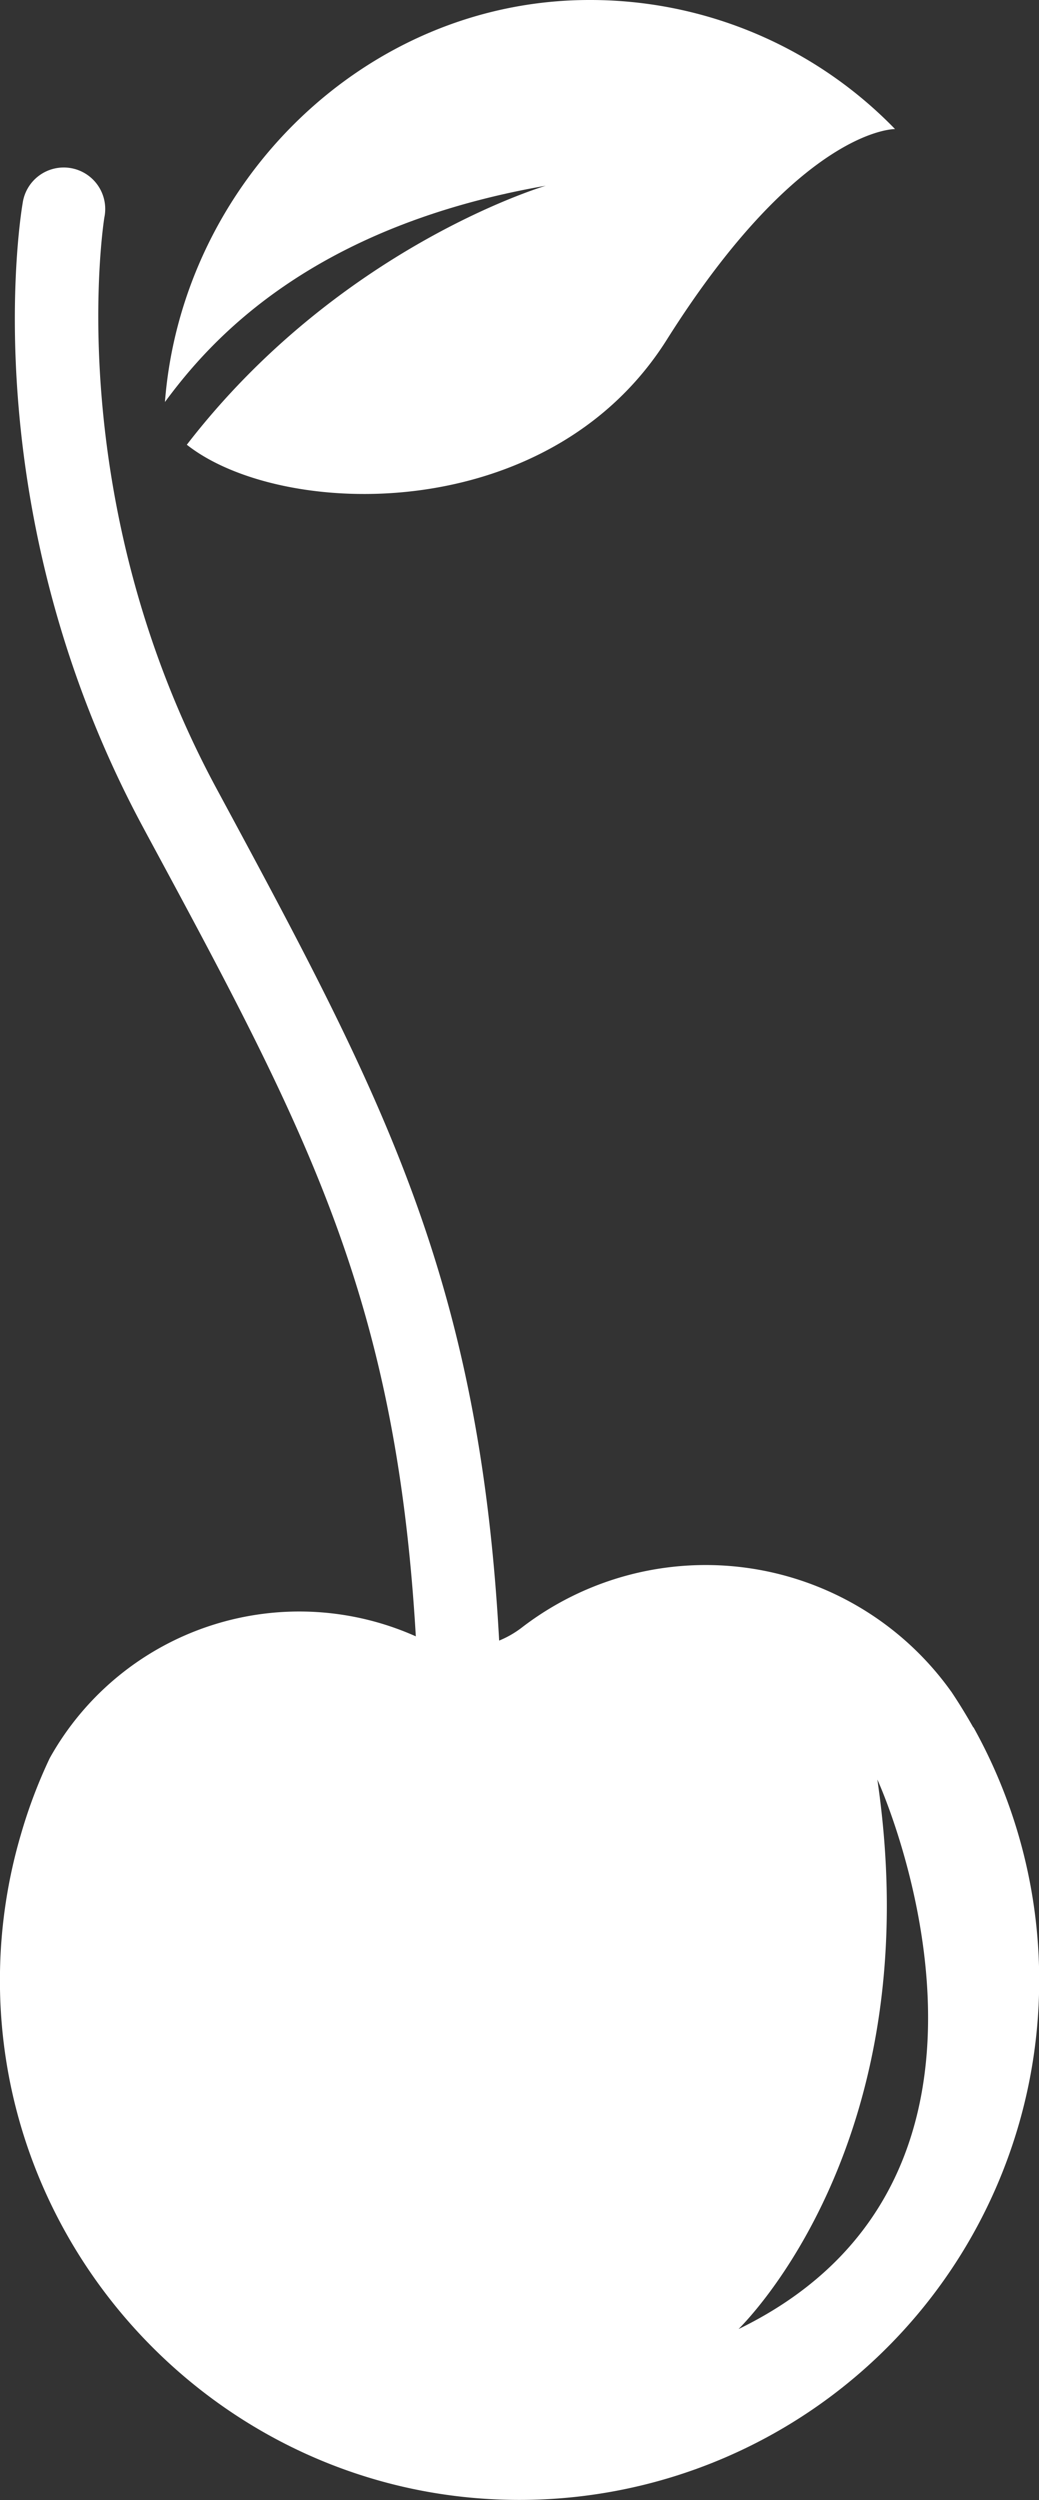
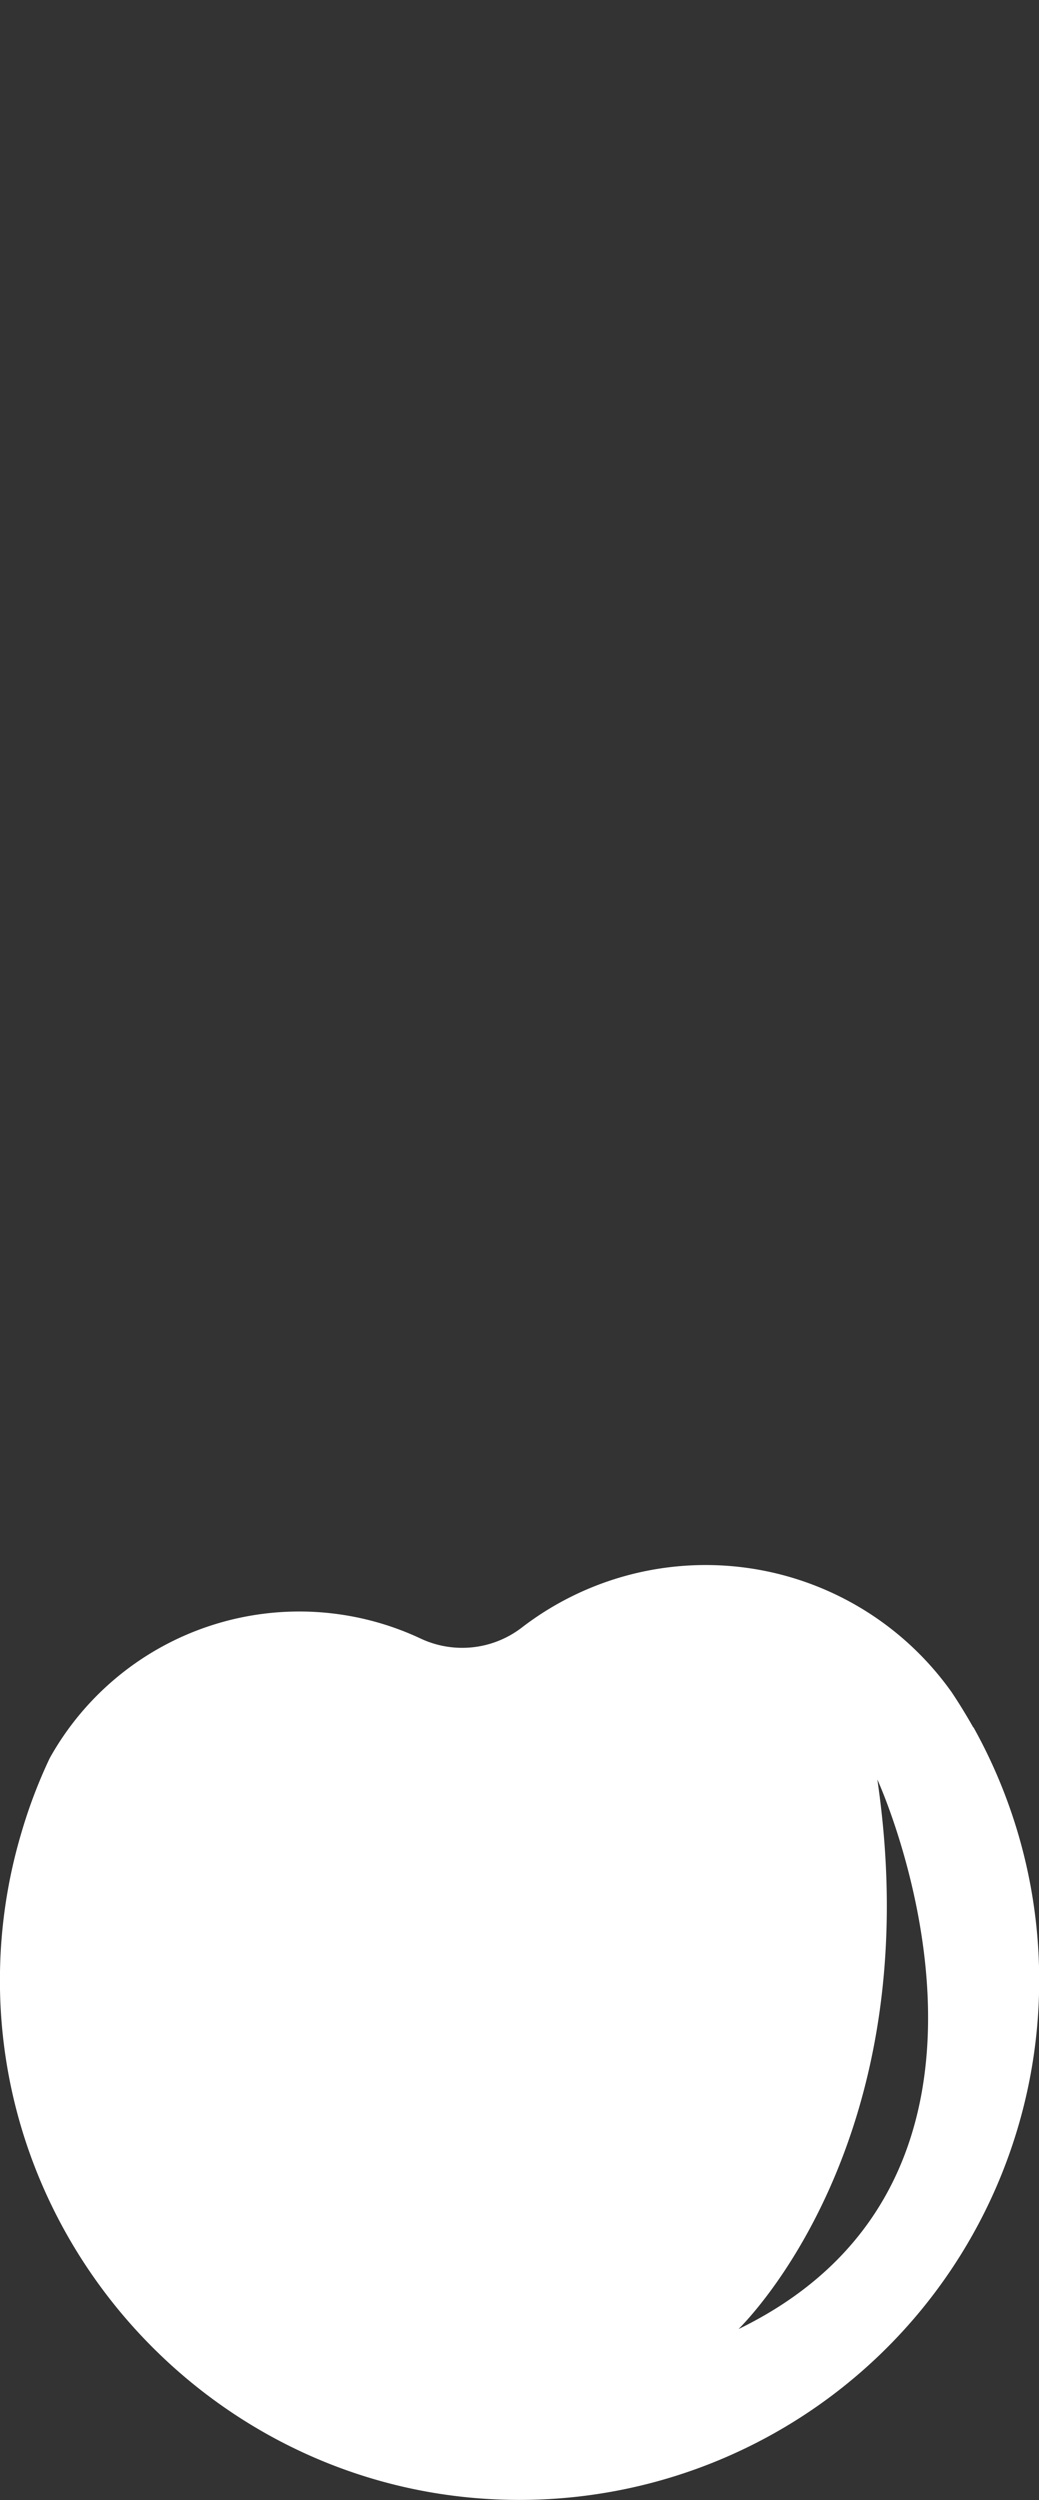
<svg xmlns="http://www.w3.org/2000/svg" viewBox="0 0 212.61 511.55">
  <rect x="0" y="0" width="212.61" height="511.55" fill="#333333" stroke="none" />
  <defs>
    <style>.cls-1{fill:#fff;}.cls-2{fill:#fff;}</style>
  </defs>
  <g id="Camada_2" data-name="Camada 2">
    <g id="Camada_2-2" data-name="Camada 2">
-       <path class="cls-1" d="M183.15,26.41s-19.33-.34-46.71,43.11C112.27,107.9,57.54,106.24,38.23,91c30.8-39.94,72-52.56,73.46-53-48.38,8.43-68.8,31.86-77.94,44.26C37.24,37.32,74.81,0,120.65,0a86.87,86.87,0,0,1,62.5,26.41Z" />
-       <path class="cls-1" d="M93.72,345.72a8.48,8.48,0,0,1-8.47-8c-3.72-71.5-22-105.49-55.3-167.18l-.62-1.16C-5.61,104.52,4.19,44.14,4.63,41.61a8.49,8.49,0,1,1,16.73,2.85h0c-.1.56-9.14,57.36,22.91,116.83l.62,1.15c33.29,61.77,53.39,99.05,57.31,174.36a8.48,8.48,0,0,1-8,8.91Z" />
-     </g>
+       </g>
    <g id="Camada_4" data-name="Camada 4">
      <path class="cls-2" d="M199.16,353.46q-2.1-3.72-4.45-7.25a.35.35,0,0,0-.07-.09,61.7,61.7,0,0,0-87.92-13.05A20,20,0,0,1,86,335.24a58.46,58.46,0,0,0-75.83,24.52A103.21,103.21,0,0,0,4.3,375.28,105.6,105.6,0,0,0,0,403.5c-.94,58.29,45.91,106.91,104.2,108a106.33,106.33,0,0,0,95-158.07Zm-48,123.07c1.1-1.14,39.22-38.5,28.37-112.41C179.57,364.12,216.36,444.76,151.2,476.53Z" />
    </g>
  </g>
</svg>